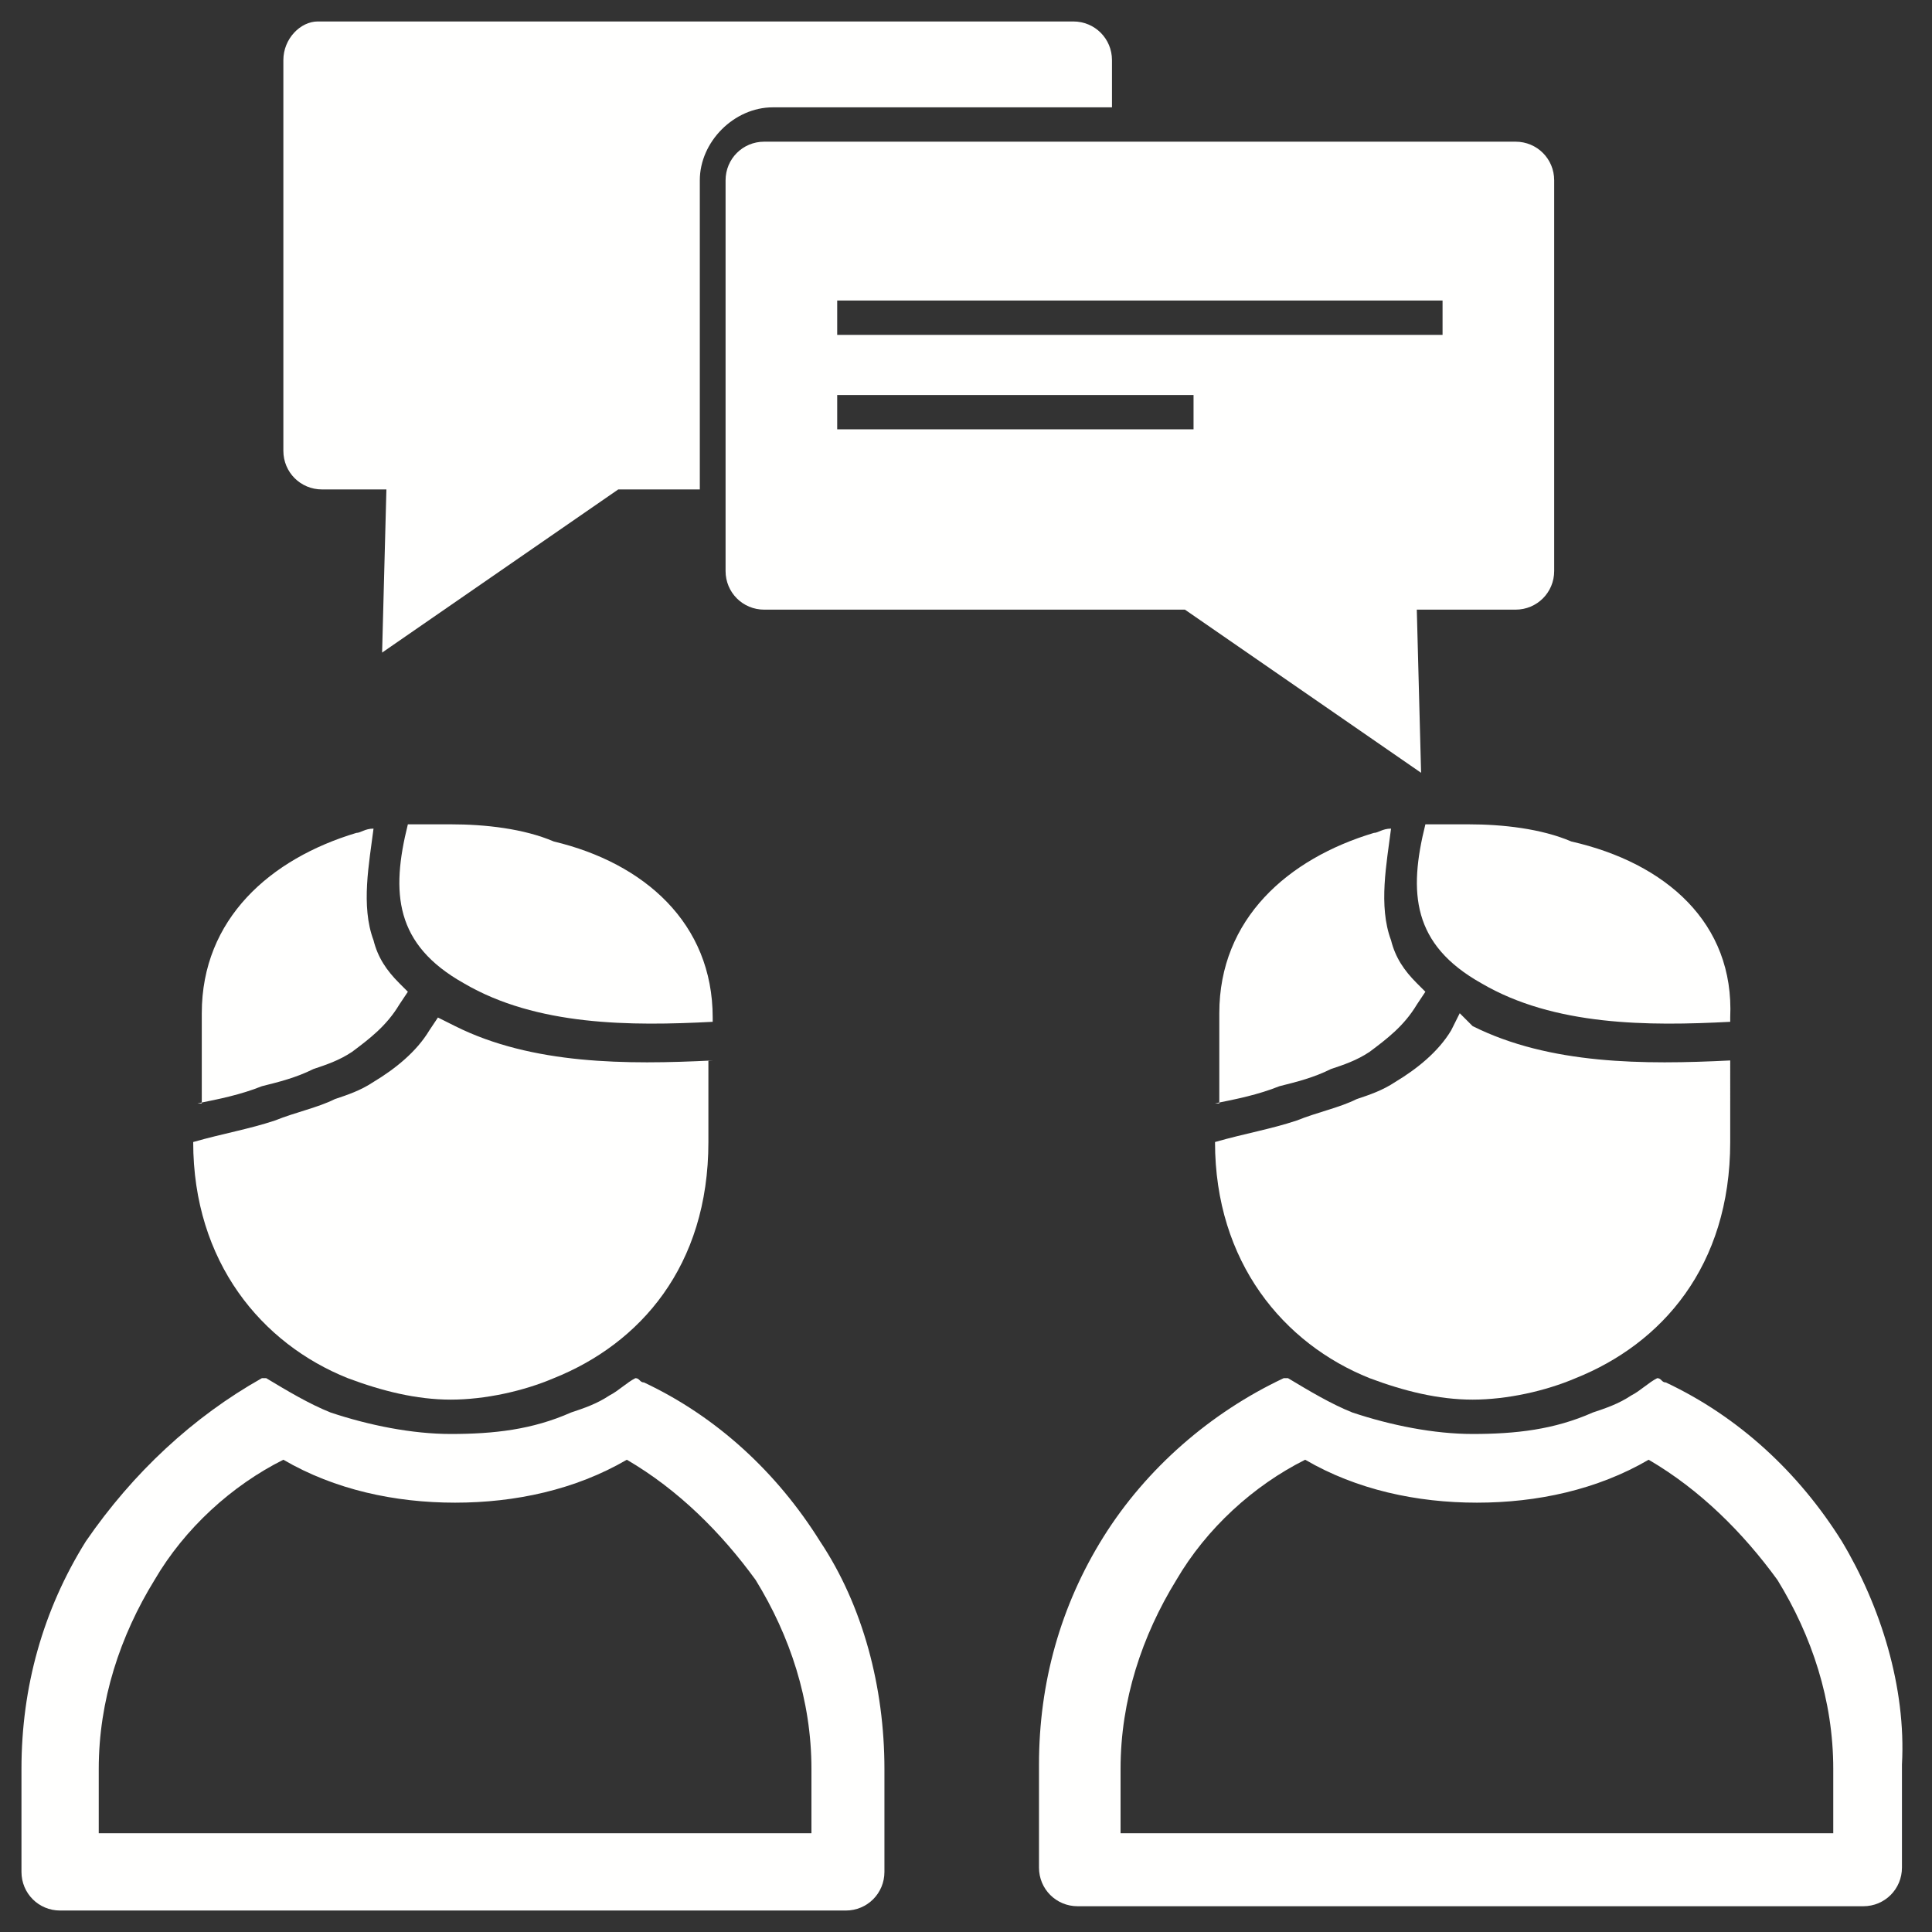
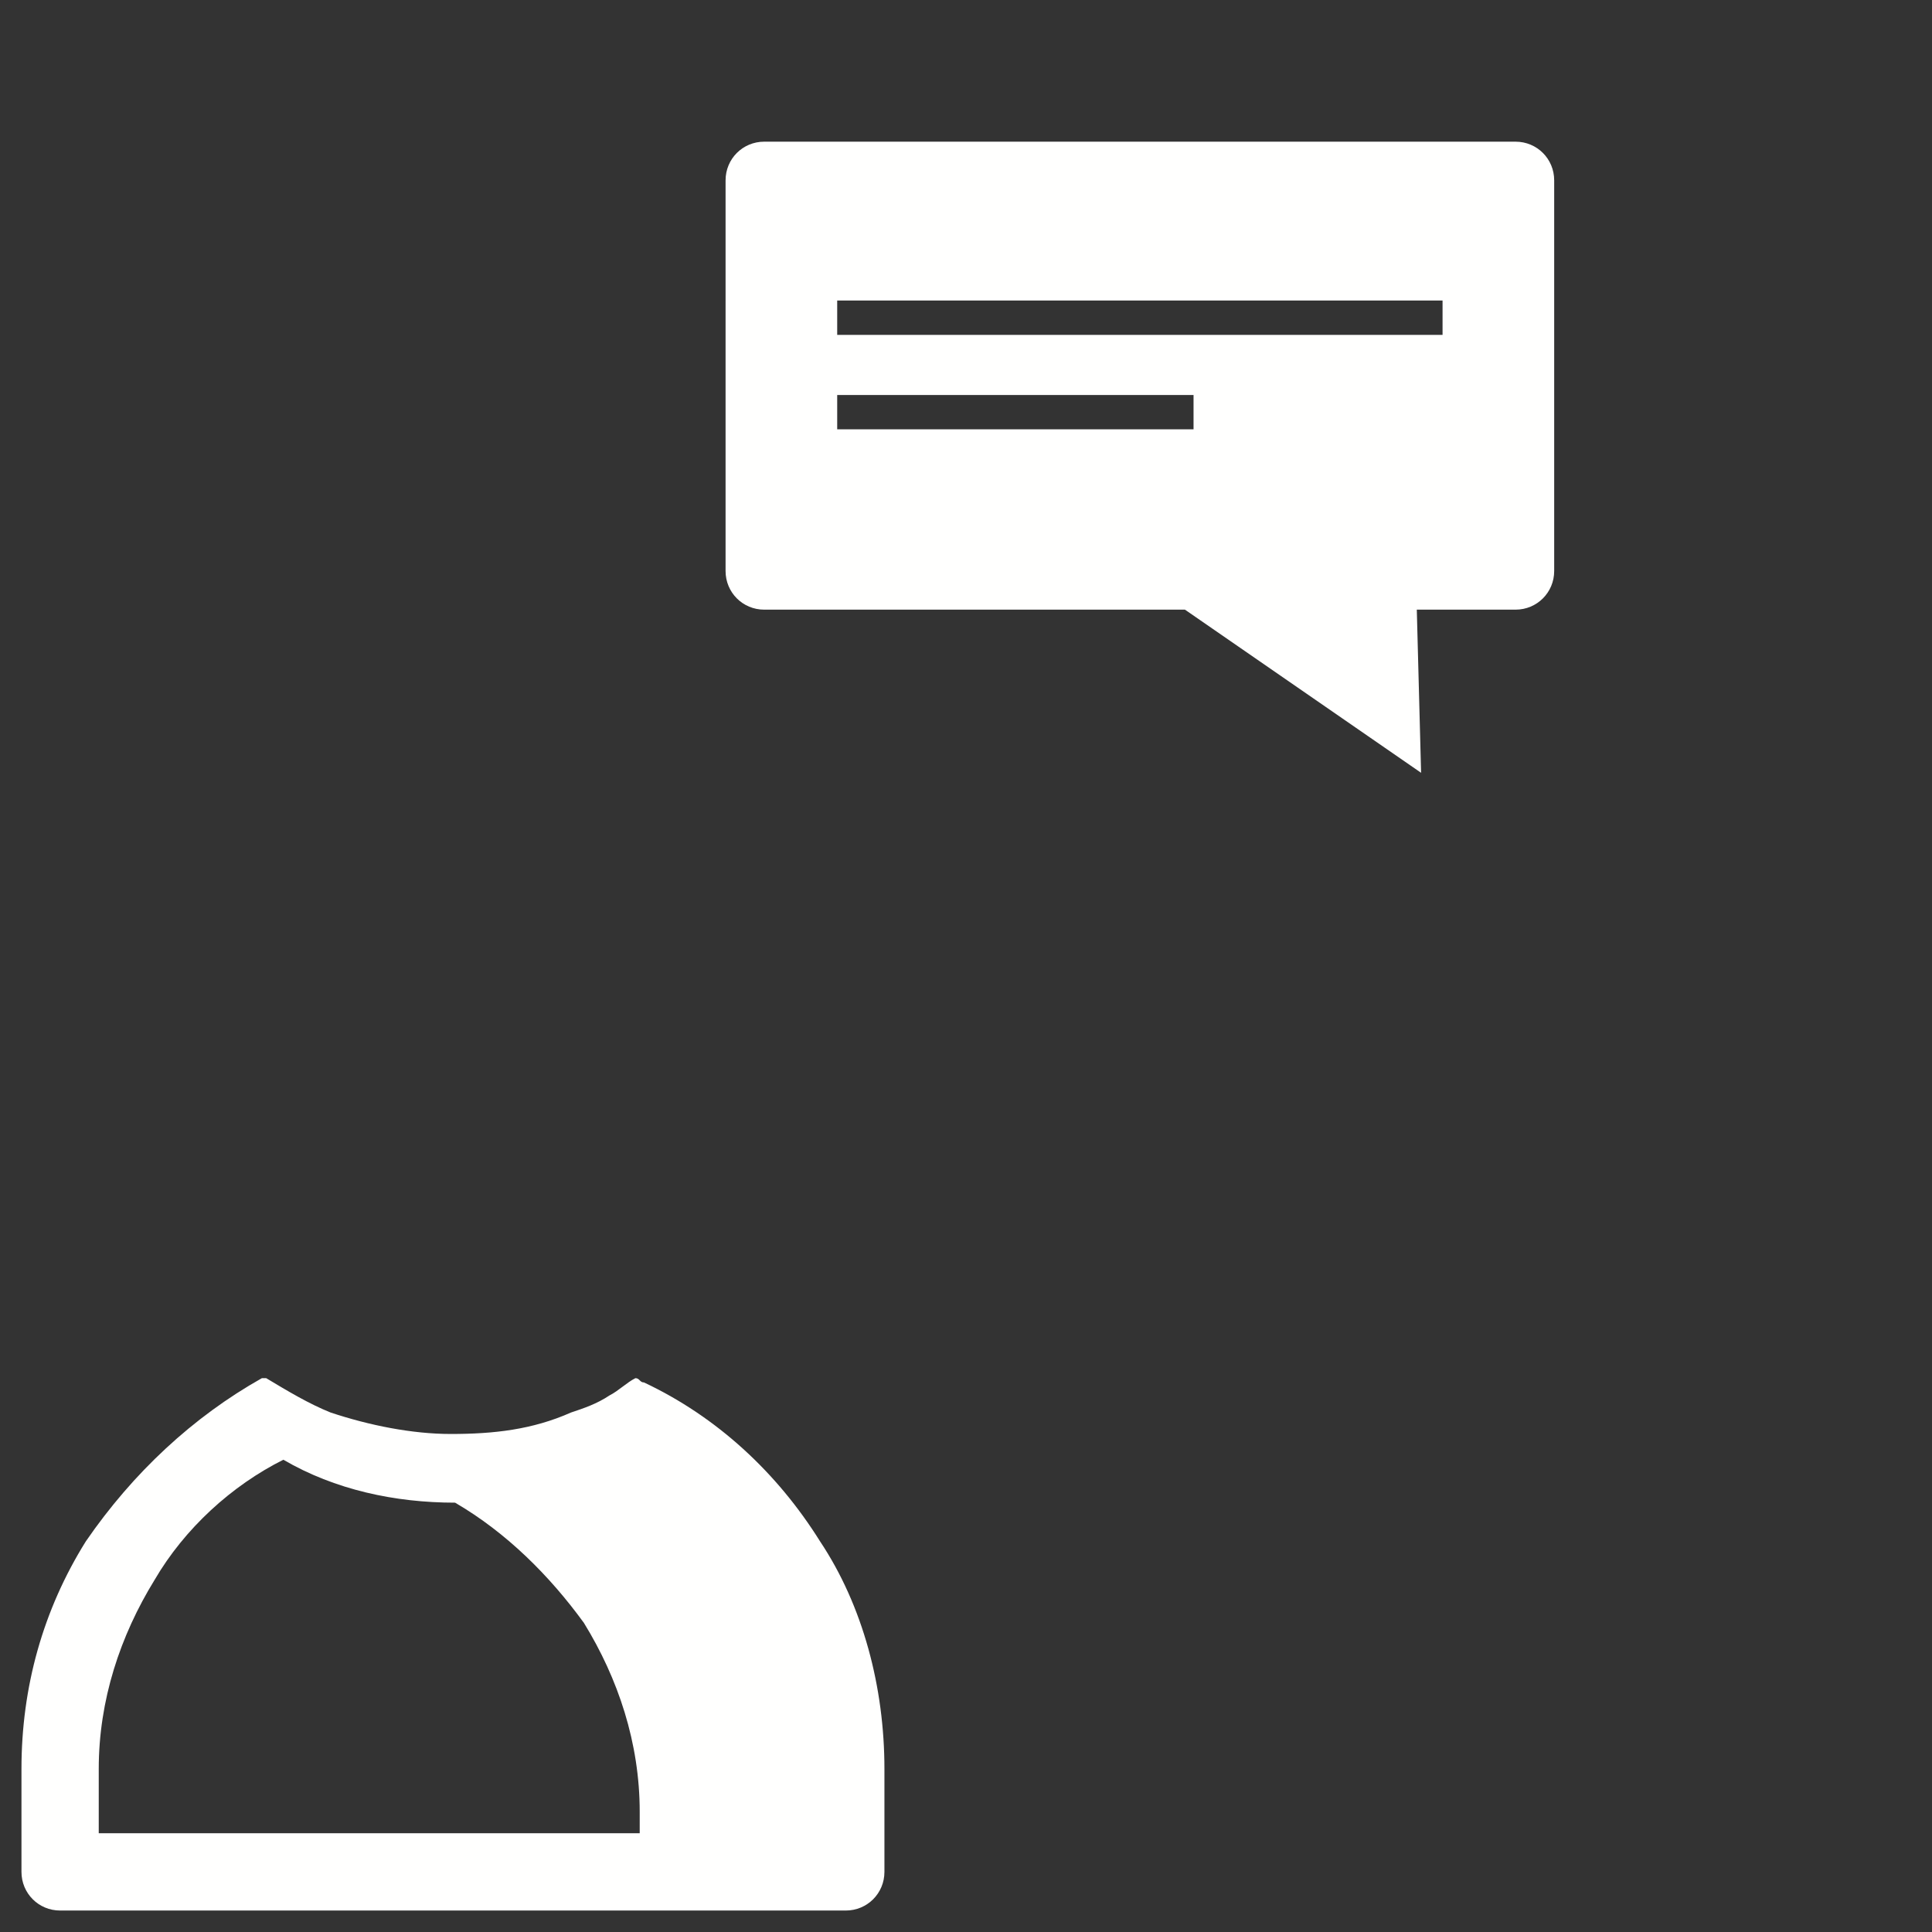
<svg xmlns="http://www.w3.org/2000/svg" xmlns:xlink="http://www.w3.org/1999/xlink" version="1.1" id="Ebene_1" x="0px" y="0px" width="45px" height="45px" viewBox="0 0 45 45" style="enable-background:new 0 0 45 45;" xml:space="preserve">
  <rect x="0" y="0" width="45" height="45" fill="#333333" stroke="none" />
  <style type="text/css">
	.st0{clip-path:url(#SVGID_2_);fill:#FFFFFE;}
	.st1{clip-path:url(#SVGID_4_);fill:#FFFFFE;}
	.st2{clip-path:url(#SVGID_6_);fill:#FFFFFE;}
	.st3{clip-path:url(#SVGID_8_);fill:#FFFFFE;}
	.st4{clip-path:url(#SVGID_10_);fill:#FFFFFE;}
	.st5{clip-path:url(#SVGID_12_);fill:#FFFFFE;}
</style>
  <g id="Ebene_4">
    <g>
      <g>
        <g>
          <defs>
            <rect id="SVGID_1_" x="0.5" y="0.5" width="43.9" height="44" />
          </defs>
          <clipPath id="SVGID_2_">
            <use xlink:href="#SVGID_1_" style="overflow:visible;" />
          </clipPath>
          <path class="st0" d="M36.2,4.2v9.1c0,0.5-0.4,0.9-0.9,0.9H33l0.1,3.8l-5.5-3.8h-9.8c-0.5,0-0.9-0.4-0.9-0.9V4.2      c0-0.5,0.4-0.9,0.9-0.9h17.5C35.8,3.3,36.2,3.7,36.2,4.2 M19.5,7.8h14.1V7H19.5V7.8z M19.5,10h8.3V9.2h-8.3V10z" />
        </g>
      </g>
      <g>
        <g>
          <defs>
-             <rect id="SVGID_3_" x="0.5" y="0.5" width="43.9" height="44" />
-           </defs>
+             </defs>
          <clipPath id="SVGID_4_">
            <use xlink:href="#SVGID_3_" style="overflow:visible;" />
          </clipPath>
-           <path class="st1" d="M6.6,1.4v9.1c0,0.5,0.4,0.9,0.9,0.9H9l-0.1,3.8l5.5-3.8h1.9V4.2c0-0.9,0.8-1.7,1.7-1.7h7.9V1.4      c0-0.5-0.4-0.9-0.9-0.9H7.4C7,0.5,6.6,0.9,6.6,1.4" />
        </g>
      </g>
      <g>
        <g>
          <defs>
            <rect id="SVGID_5_" x="0.5" y="0.5" width="43.9" height="44" />
          </defs>
          <clipPath id="SVGID_6_">
            <use xlink:href="#SVGID_5_" style="overflow:visible;" />
          </clipPath>
-           <path class="st2" d="M40.3,23.7v0.1c-1.9,0.1-4.1,0.1-5.8-0.9c-1.6-0.9-1.7-2.1-1.3-3.7c0.3,0,0.7,0,1,0c0.8,0,1.7,0.1,2.4,0.4      C38.8,20.1,40.4,21.5,40.3,23.7L40.3,23.7z M40.3,24.7c-2,0.1-4.2,0.1-6-0.8L34,23.6L33.8,24c-0.3,0.5-0.8,0.9-1.3,1.2      c-0.3,0.2-0.6,0.3-0.9,0.4c-0.4,0.2-0.9,0.3-1.4,0.5c-0.6,0.2-1.2,0.3-1.9,0.5c0,2.8,1.6,4.7,3.6,5.5c0.8,0.3,1.6,0.5,2.4,0.5      s1.7-0.2,2.4-0.5c2-0.8,3.6-2.6,3.6-5.5C40.3,26.6,40.3,24.7,40.3,24.7z M28.3,25.7c0.5-0.1,1-0.2,1.5-0.4      c0.4-0.1,0.8-0.2,1.2-0.4c0.3-0.1,0.6-0.2,0.9-0.4c0.4-0.3,0.8-0.6,1.1-1.1l0.2-0.3L33,22.9c-0.3-0.3-0.5-0.6-0.6-1      c-0.3-0.8-0.1-1.8,0-2.6c-0.2,0-0.3,0.1-0.4,0.1c-2,0.6-3.6,2-3.6,4.2v2.1C28.4,25.7,28.3,25.7,28.3,25.7z" />
        </g>
      </g>
      <g>
        <g>
          <defs>
            <rect id="SVGID_7_" x="0.5" y="0.5" width="43.9" height="44" />
          </defs>
          <clipPath id="SVGID_8_">
            <use xlink:href="#SVGID_7_" style="overflow:visible;" />
          </clipPath>
-           <path class="st3" d="M42.9,35.9c-1-1.6-2.4-2.9-4.1-3.7c-0.1,0-0.1-0.1-0.2-0.1c-0.2,0.1-0.4,0.3-0.6,0.4l0.3,0.5L38,32.5      c-0.3,0.2-0.6,0.3-0.9,0.4c-0.9,0.4-1.8,0.5-2.8,0.5c-0.9,0-1.9-0.2-2.8-0.5c-0.5-0.2-1-0.5-1.5-0.8h-0.1l0,0      c-1.7,0.8-3.2,2.1-4.2,3.7c-1,1.6-1.5,3.4-1.5,5.3v2.4c0,0.5,0.4,0.9,0.9,0.9h18.3c0.5,0,0.9-0.4,0.9-0.9v-2.4      C44.4,39.3,43.8,37.4,42.9,35.9 M42.6,42.7H26.1v-1.5c0-1.6,0.5-3.1,1.3-4.4c0.7-1.2,1.8-2.2,3-2.8c1.2,0.7,2.6,1,4,1      s2.8-0.3,4-1c1.2,0.7,2.2,1.7,3,2.8c0.8,1.3,1.3,2.8,1.3,4.4v1.5H42.6z" />
        </g>
      </g>
      <g>
        <g>
          <defs>
            <rect id="SVGID_9_" x="0.5" y="0.5" width="43.9" height="44" />
          </defs>
          <clipPath id="SVGID_10_">
            <use xlink:href="#SVGID_9_" style="overflow:visible;" />
          </clipPath>
-           <path class="st4" d="M16.6,23.7v0.1c-1.9,0.1-4.1,0.1-5.8-0.9c-1.6-0.9-1.7-2.1-1.3-3.7c0.3,0,0.7,0,1,0c0.8,0,1.7,0.1,2.4,0.4      C15,20.1,16.6,21.5,16.6,23.7L16.6,23.7z M16.6,24.7c-2,0.1-4.2,0.1-6-0.8l-0.4-0.2L10,24c-0.3,0.5-0.8,0.9-1.3,1.2      c-0.3,0.2-0.6,0.3-0.9,0.4c-0.4,0.2-0.9,0.3-1.4,0.5c-0.6,0.2-1.2,0.3-1.9,0.5c0,2.8,1.6,4.7,3.6,5.5c0.8,0.3,1.6,0.5,2.4,0.5      s1.7-0.2,2.4-0.5c2-0.8,3.6-2.6,3.6-5.5v-1.9C16.5,24.7,16.6,24.7,16.6,24.7z M4.6,25.7c0.5-0.1,1-0.2,1.5-0.4      c0.4-0.1,0.8-0.2,1.2-0.4c0.3-0.1,0.6-0.2,0.9-0.4c0.4-0.3,0.8-0.6,1.1-1.1l0.2-0.3l-0.2-0.2c-0.3-0.3-0.5-0.6-0.6-1      c-0.3-0.8-0.1-1.8,0-2.6c-0.2,0-0.3,0.1-0.4,0.1c-2,0.6-3.6,2-3.6,4.2v2.1C4.7,25.7,4.6,25.7,4.6,25.7z" />
        </g>
      </g>
      <g>
        <g>
          <defs>
            <rect id="SVGID_11_" x="0.5" y="0.5" width="43.9" height="44" />
          </defs>
          <clipPath id="SVGID_12_">
            <use xlink:href="#SVGID_11_" style="overflow:visible;" />
          </clipPath>
-           <path class="st5" d="M19.1,35.9c-1-1.6-2.4-2.9-4.1-3.7c-0.1,0-0.1-0.1-0.2-0.1c-0.2,0.1-0.4,0.3-0.6,0.4l0.3,0.5l-0.3-0.5      c-0.3,0.2-0.6,0.3-0.9,0.4c-0.9,0.4-1.8,0.5-2.8,0.5c-0.9,0-1.9-0.2-2.8-0.5c-0.5-0.2-1-0.5-1.5-0.8H6.1l0,0      c-1.6,0.9-3,2.2-4.1,3.8c-1,1.6-1.5,3.4-1.5,5.3v2.4c0,0.5,0.4,0.9,0.9,0.9h18.3c0.5,0,0.9-0.4,0.9-0.9v-2.4      C20.6,39.3,20.1,37.4,19.1,35.9 M18.8,42.7H2.3v-1.5c0-1.6,0.5-3.1,1.3-4.4c0.7-1.2,1.8-2.2,3-2.8c1.2,0.7,2.6,1,4,1      s2.8-0.3,4-1c1.2,0.7,2.2,1.7,3,2.8c0.8,1.3,1.3,2.8,1.3,4.4v1.5H18.8z" />
+           <path class="st5" d="M19.1,35.9c-1-1.6-2.4-2.9-4.1-3.7c-0.1,0-0.1-0.1-0.2-0.1c-0.2,0.1-0.4,0.3-0.6,0.4l0.3,0.5l-0.3-0.5      c-0.3,0.2-0.6,0.3-0.9,0.4c-0.9,0.4-1.8,0.5-2.8,0.5c-0.9,0-1.9-0.2-2.8-0.5c-0.5-0.2-1-0.5-1.5-0.8H6.1l0,0      c-1.6,0.9-3,2.2-4.1,3.8c-1,1.6-1.5,3.4-1.5,5.3v2.4c0,0.5,0.4,0.9,0.9,0.9h18.3c0.5,0,0.9-0.4,0.9-0.9v-2.4      C20.6,39.3,20.1,37.4,19.1,35.9 M18.8,42.7H2.3v-1.5c0-1.6,0.5-3.1,1.3-4.4c0.7-1.2,1.8-2.2,3-2.8c1.2,0.7,2.6,1,4,1      c1.2,0.7,2.2,1.7,3,2.8c0.8,1.3,1.3,2.8,1.3,4.4v1.5H18.8z" />
        </g>
      </g>
    </g>
  </g>
</svg>